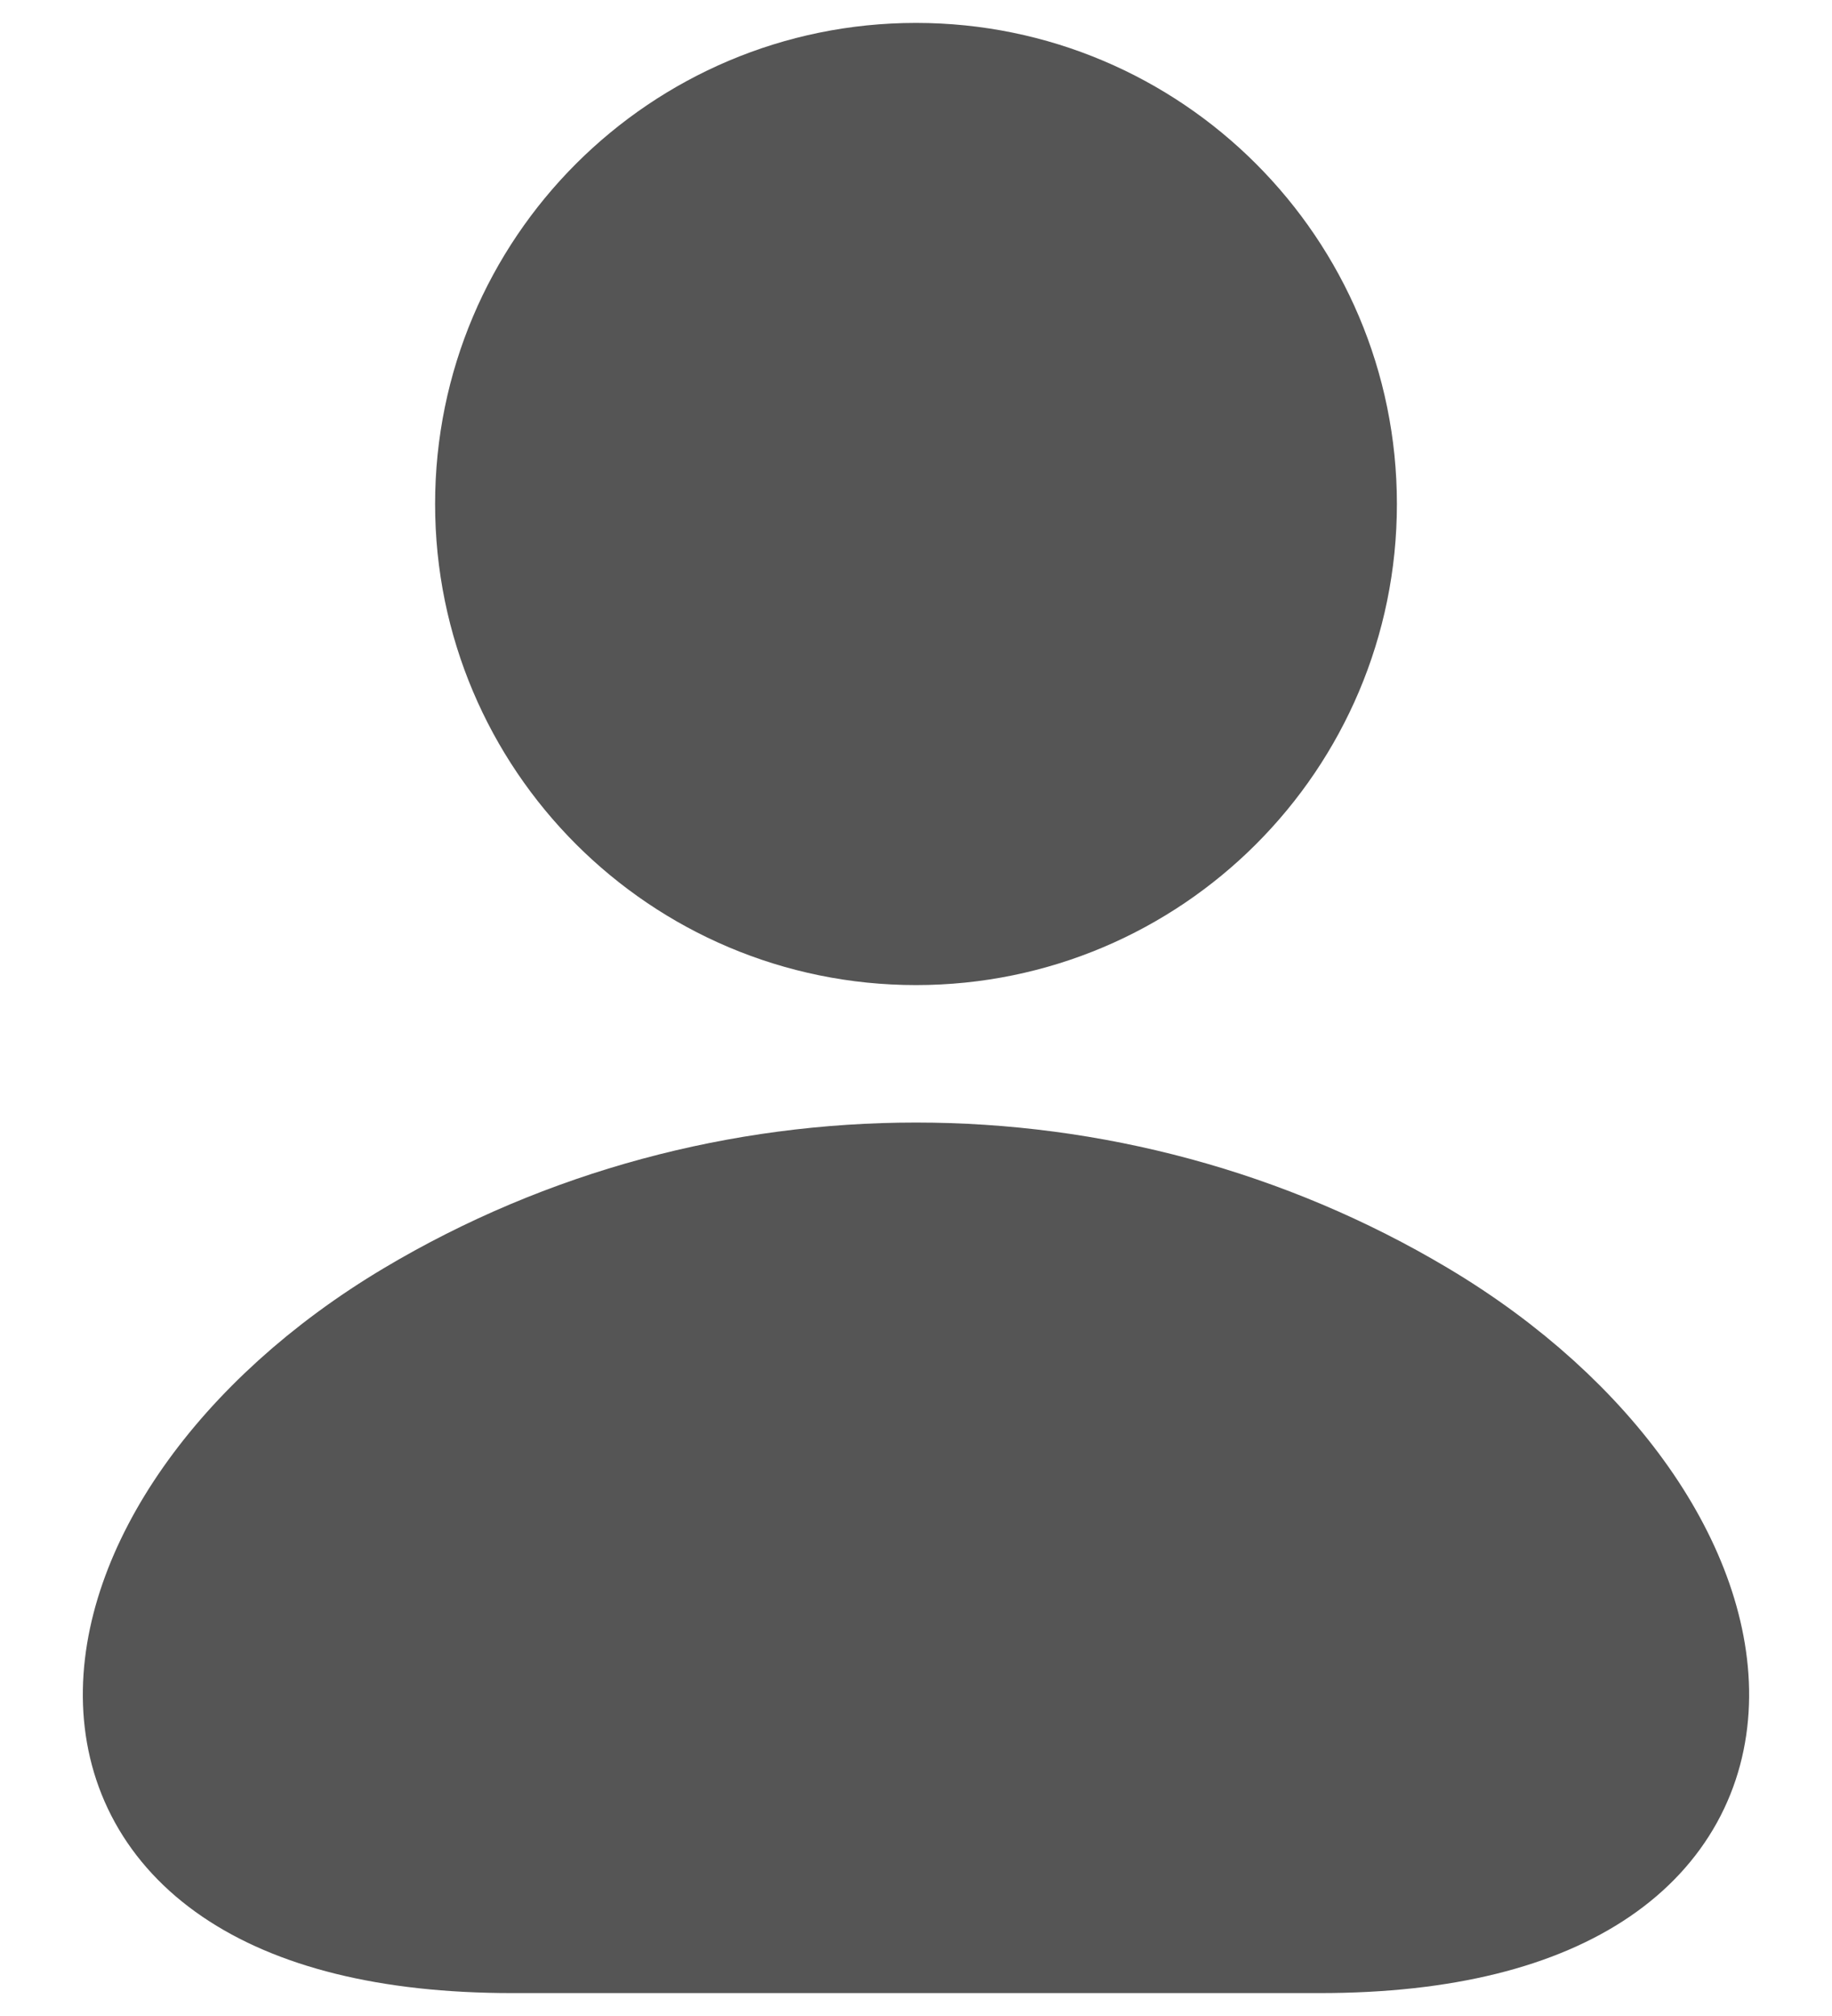
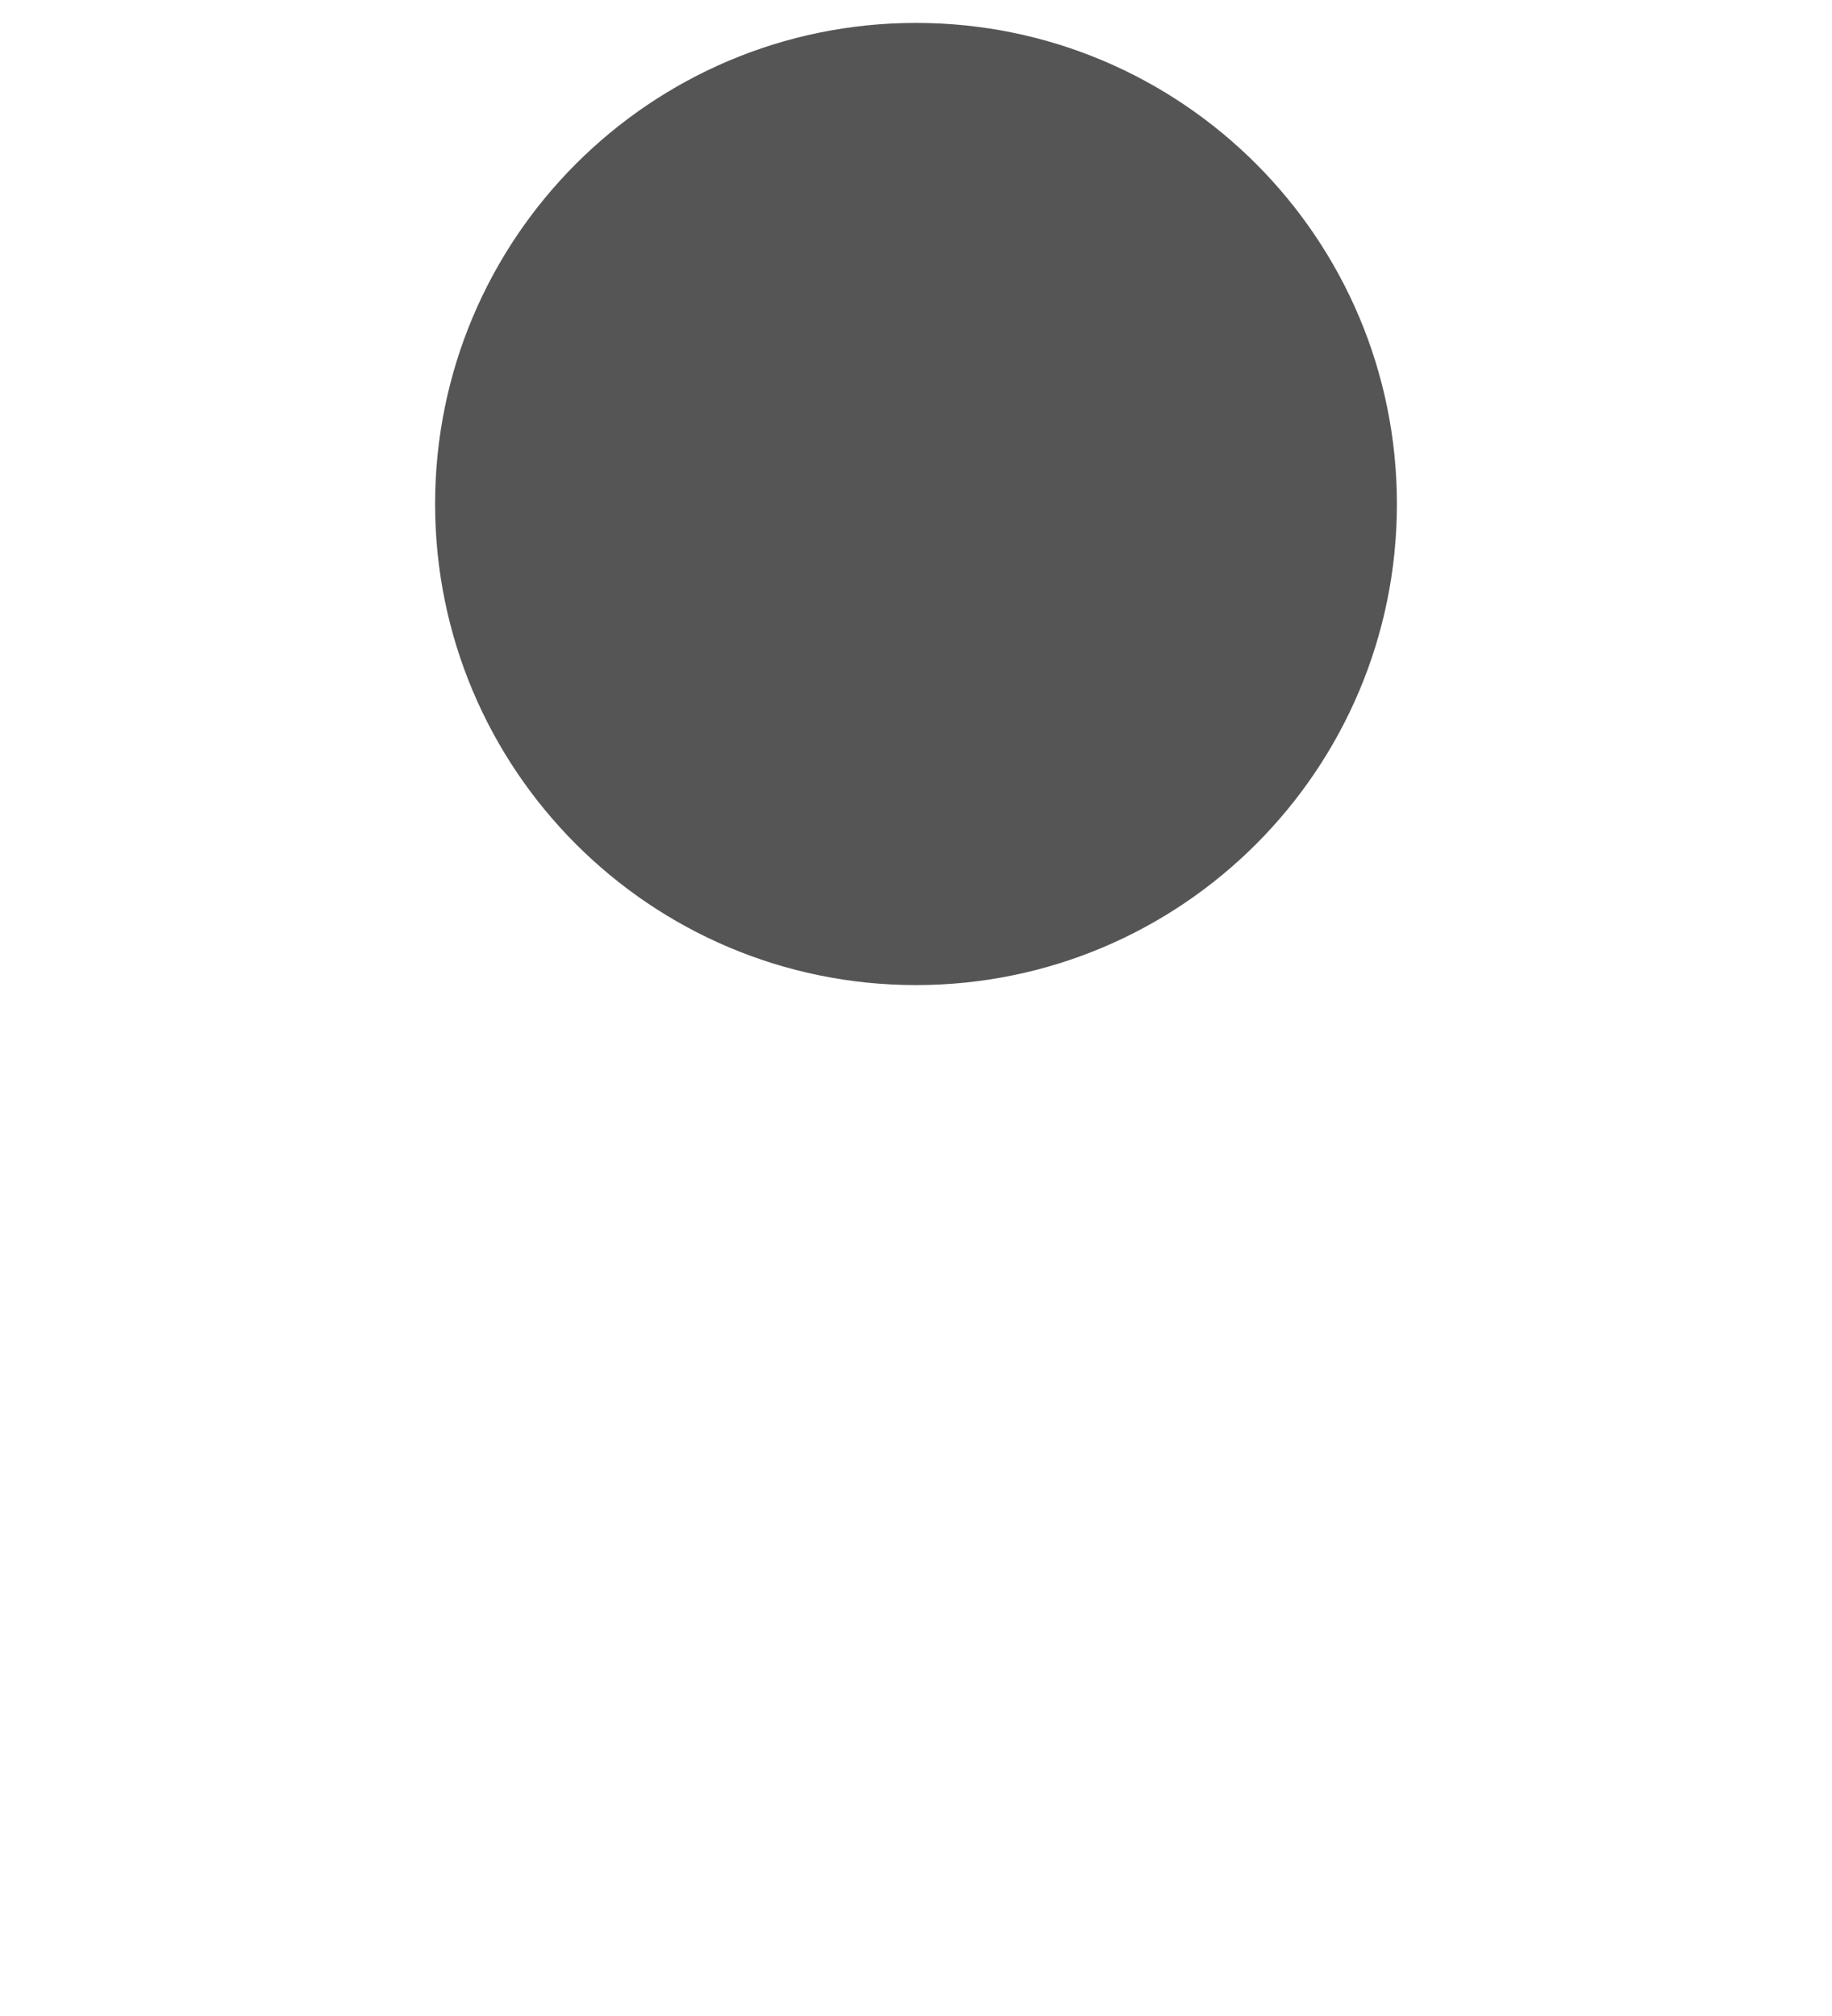
<svg xmlns="http://www.w3.org/2000/svg" width="20" height="22" viewBox="0 0 20 22" fill="none">
-   <path d="M4.577 14.482C0.829 16.713 0.197 21 5.591 21H14.409C19.803 21 19.17 16.713 15.422 14.482C12.105 12.506 7.895 12.506 4.577 14.482Z" fill="#555555" stroke="#555555" stroke-width="1.5" stroke-linecap="round" stroke-linejoin="round" />
  <path d="M14.5 5.5C14.5 7.985 12.485 10 10 10C7.515 10 5.5 7.985 5.5 5.5C5.5 3.015 7.515 1 10 1C12.485 1 14.5 3.015 14.5 5.5Z" fill="#555555" stroke="#555555" stroke-width="1.5" />
</svg>